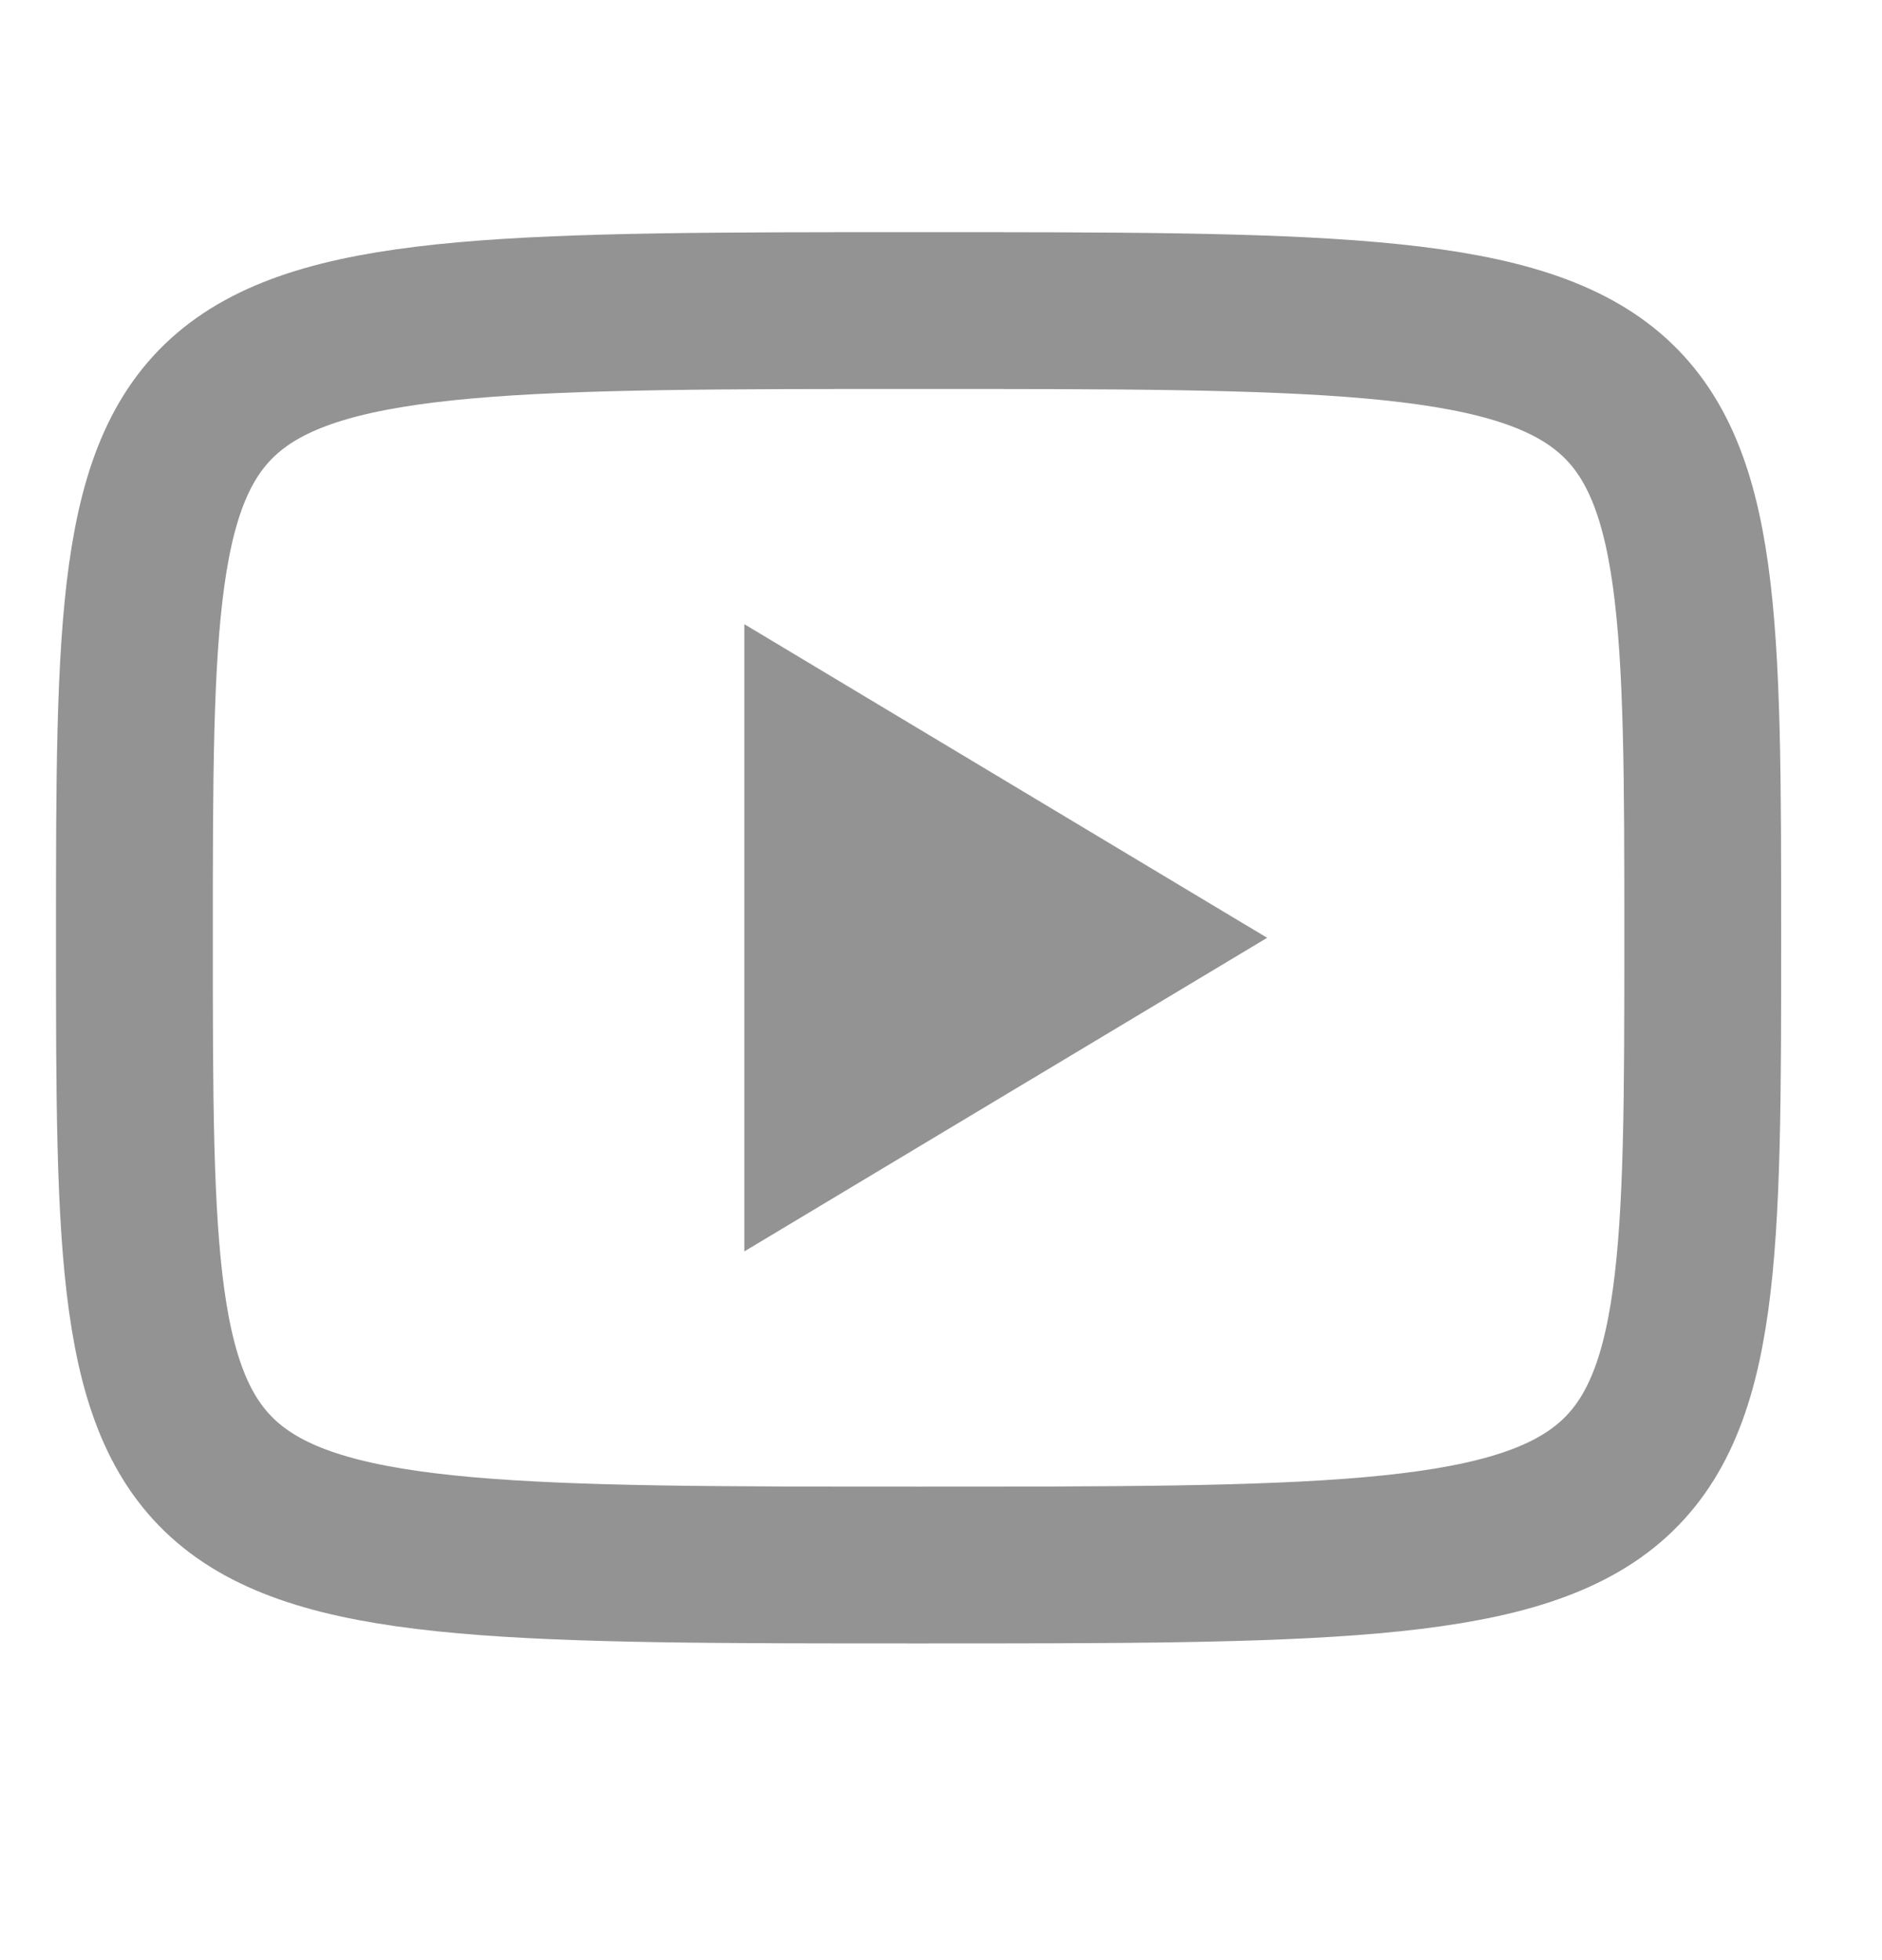
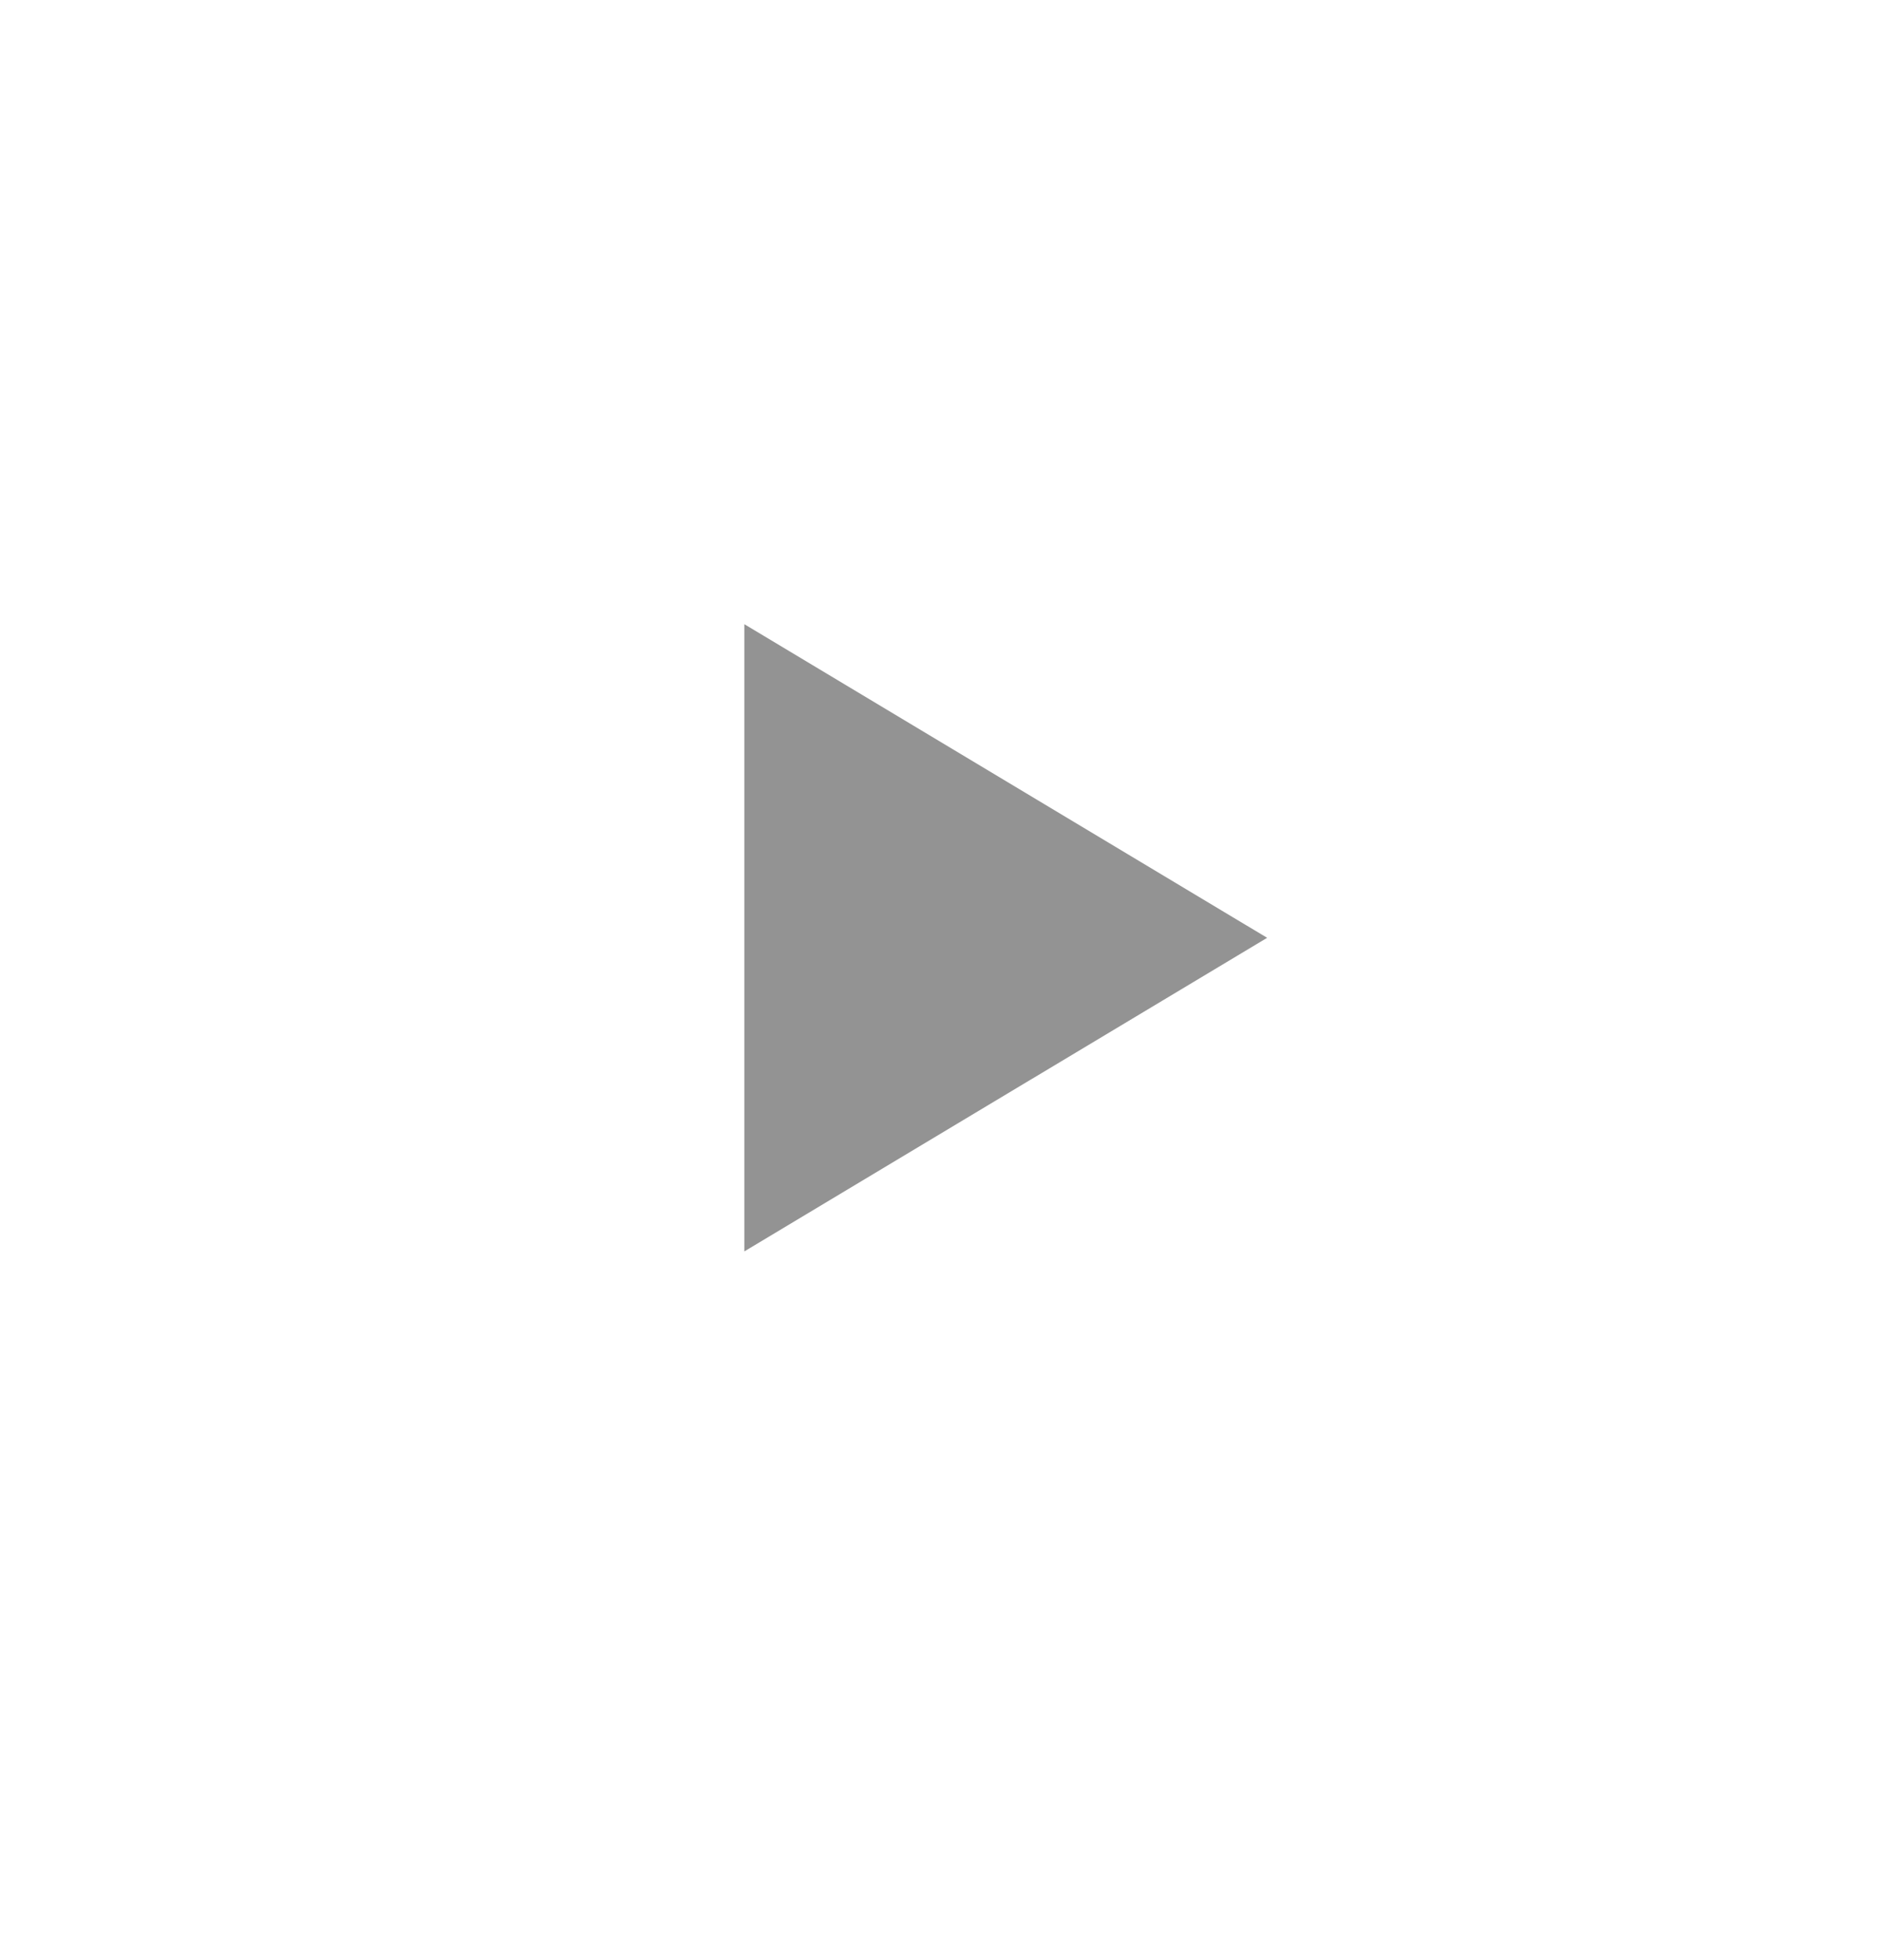
<svg xmlns="http://www.w3.org/2000/svg" width="24" height="25" viewBox="0 0 24 25" fill="none">
  <path d="M9.492 7.961L16.159 11.961L9.492 15.961V7.961Z" fill="#939393" />
-   <path d="M11.714 3.961C21.714 3.961 21.714 3.961 21.714 11.961C21.714 19.961 21.714 19.961 11.714 19.961C1.714 19.961 1.714 19.961 1.714 11.961C1.714 3.961 1.714 3.961 11.714 3.961Z" stroke="#939393" stroke-width="2" stroke-linecap="round" stroke-linejoin="round" />
</svg>